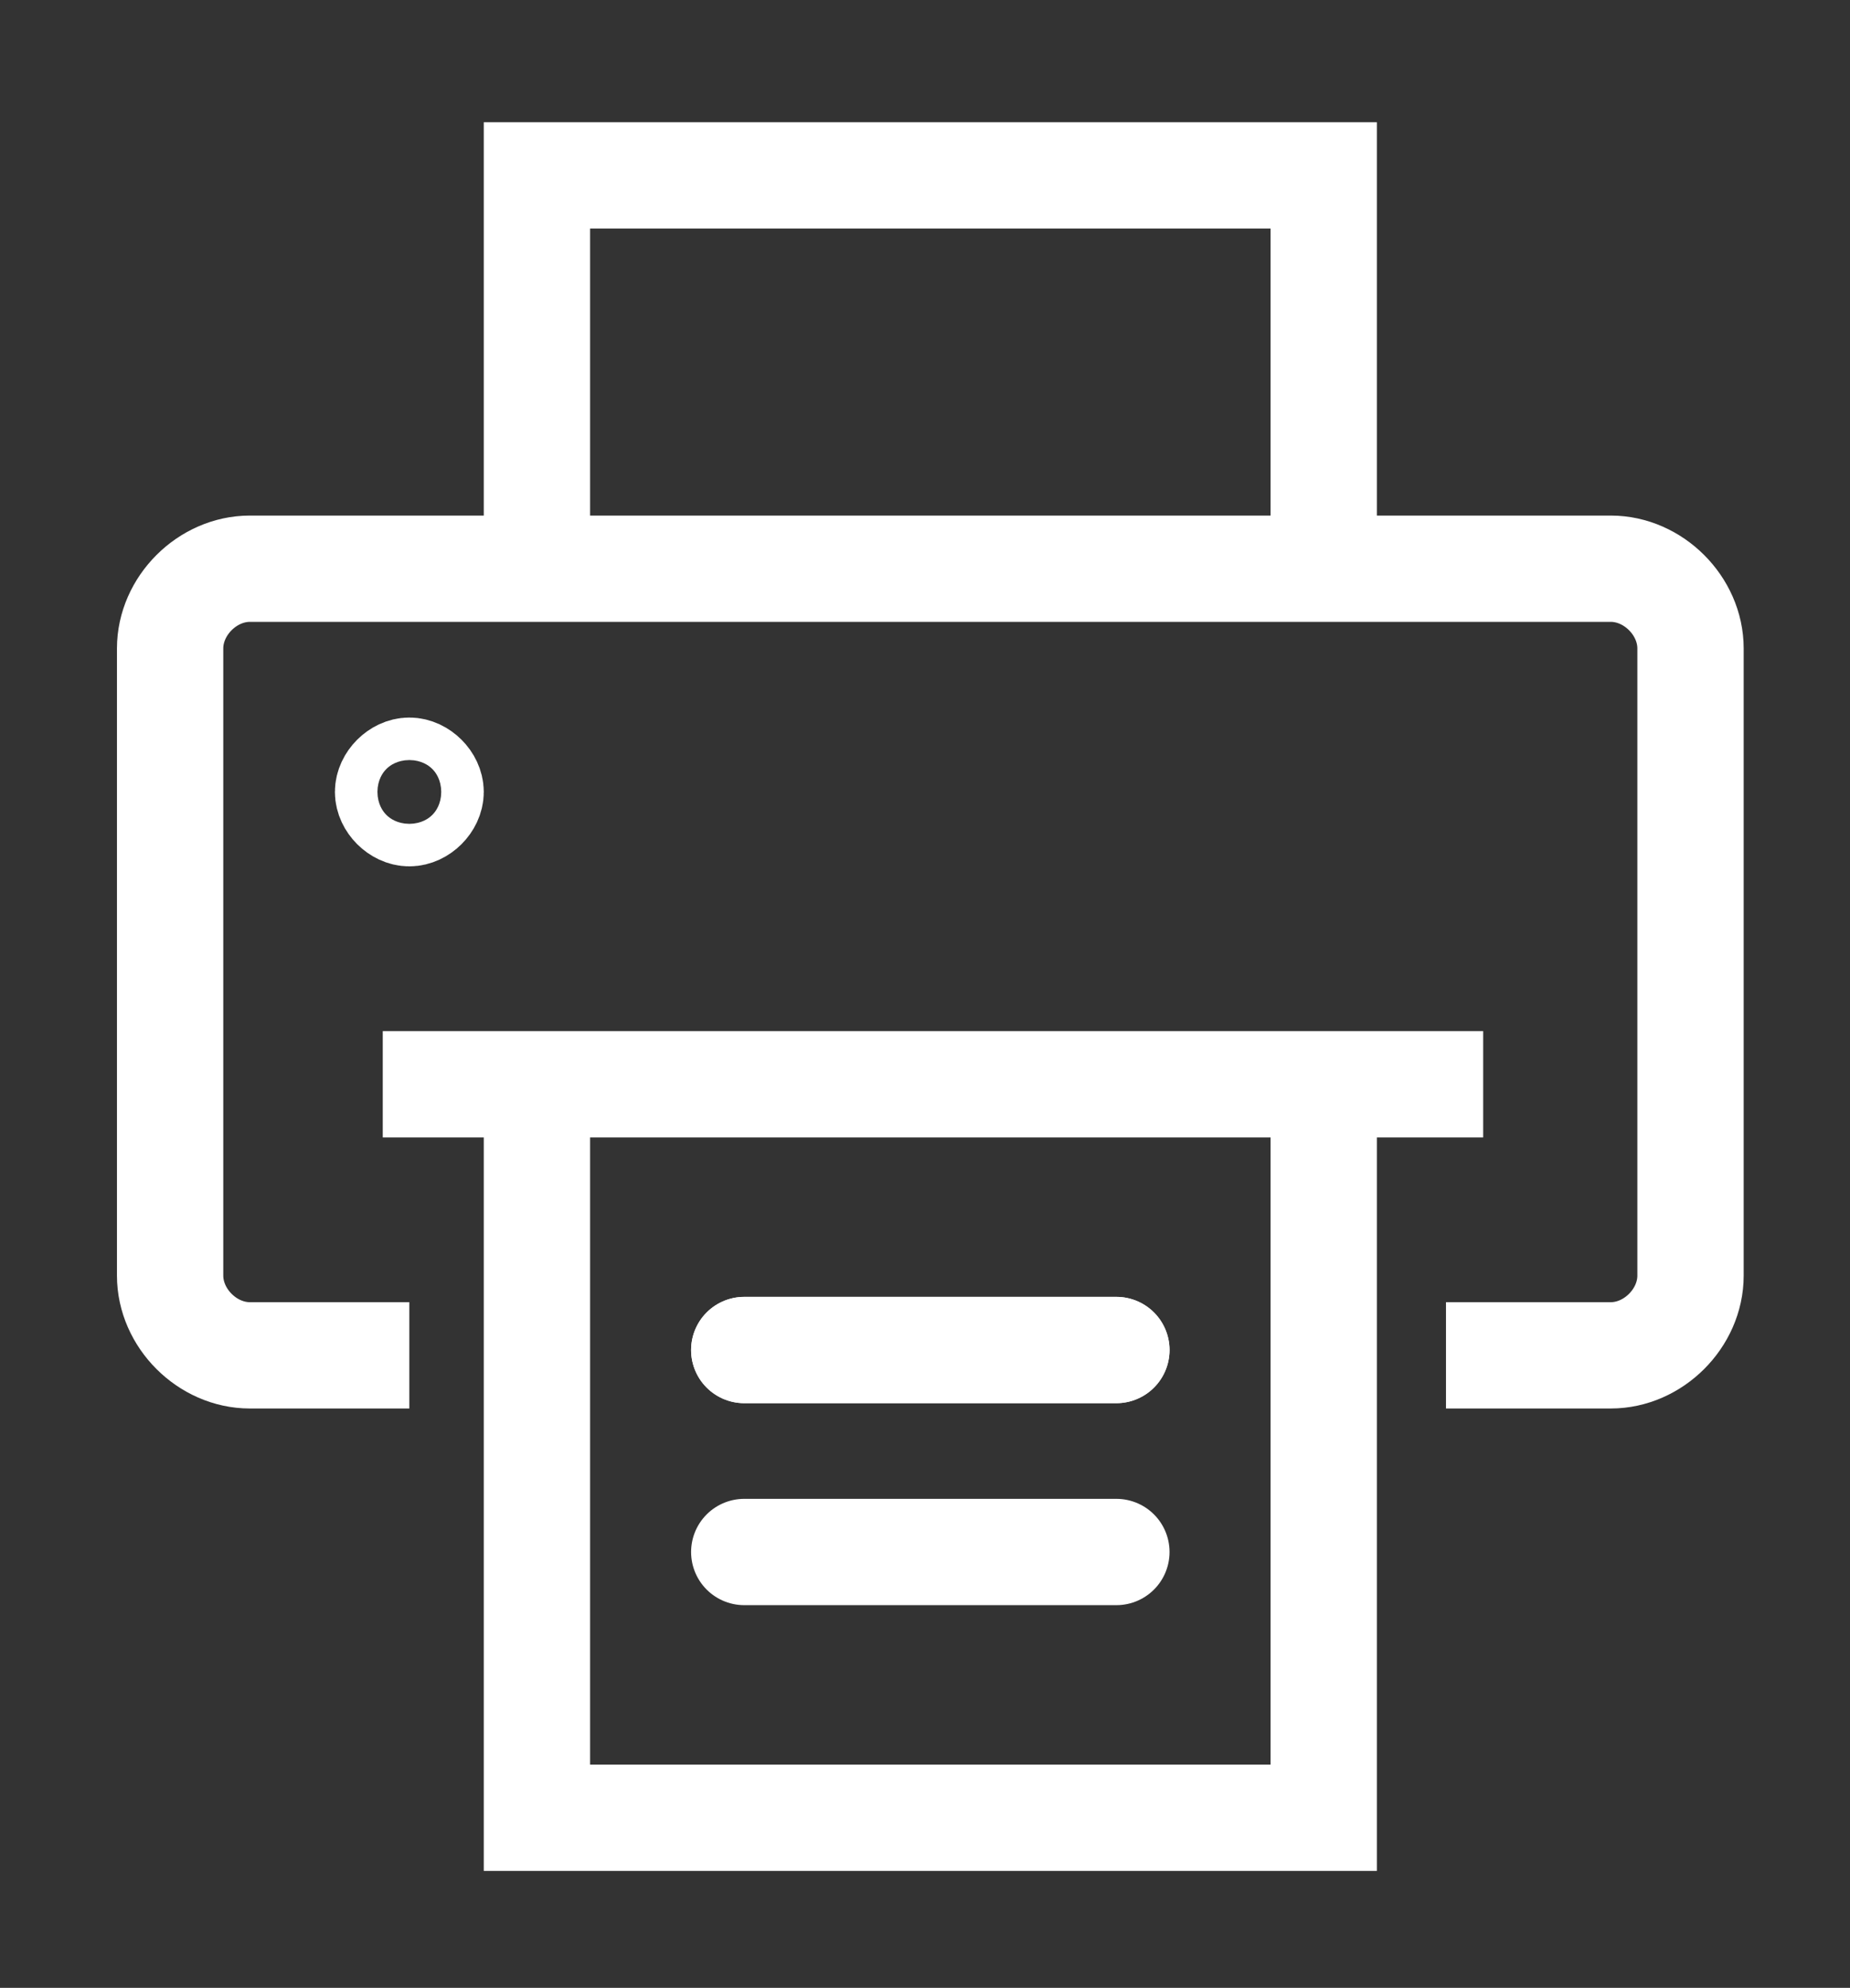
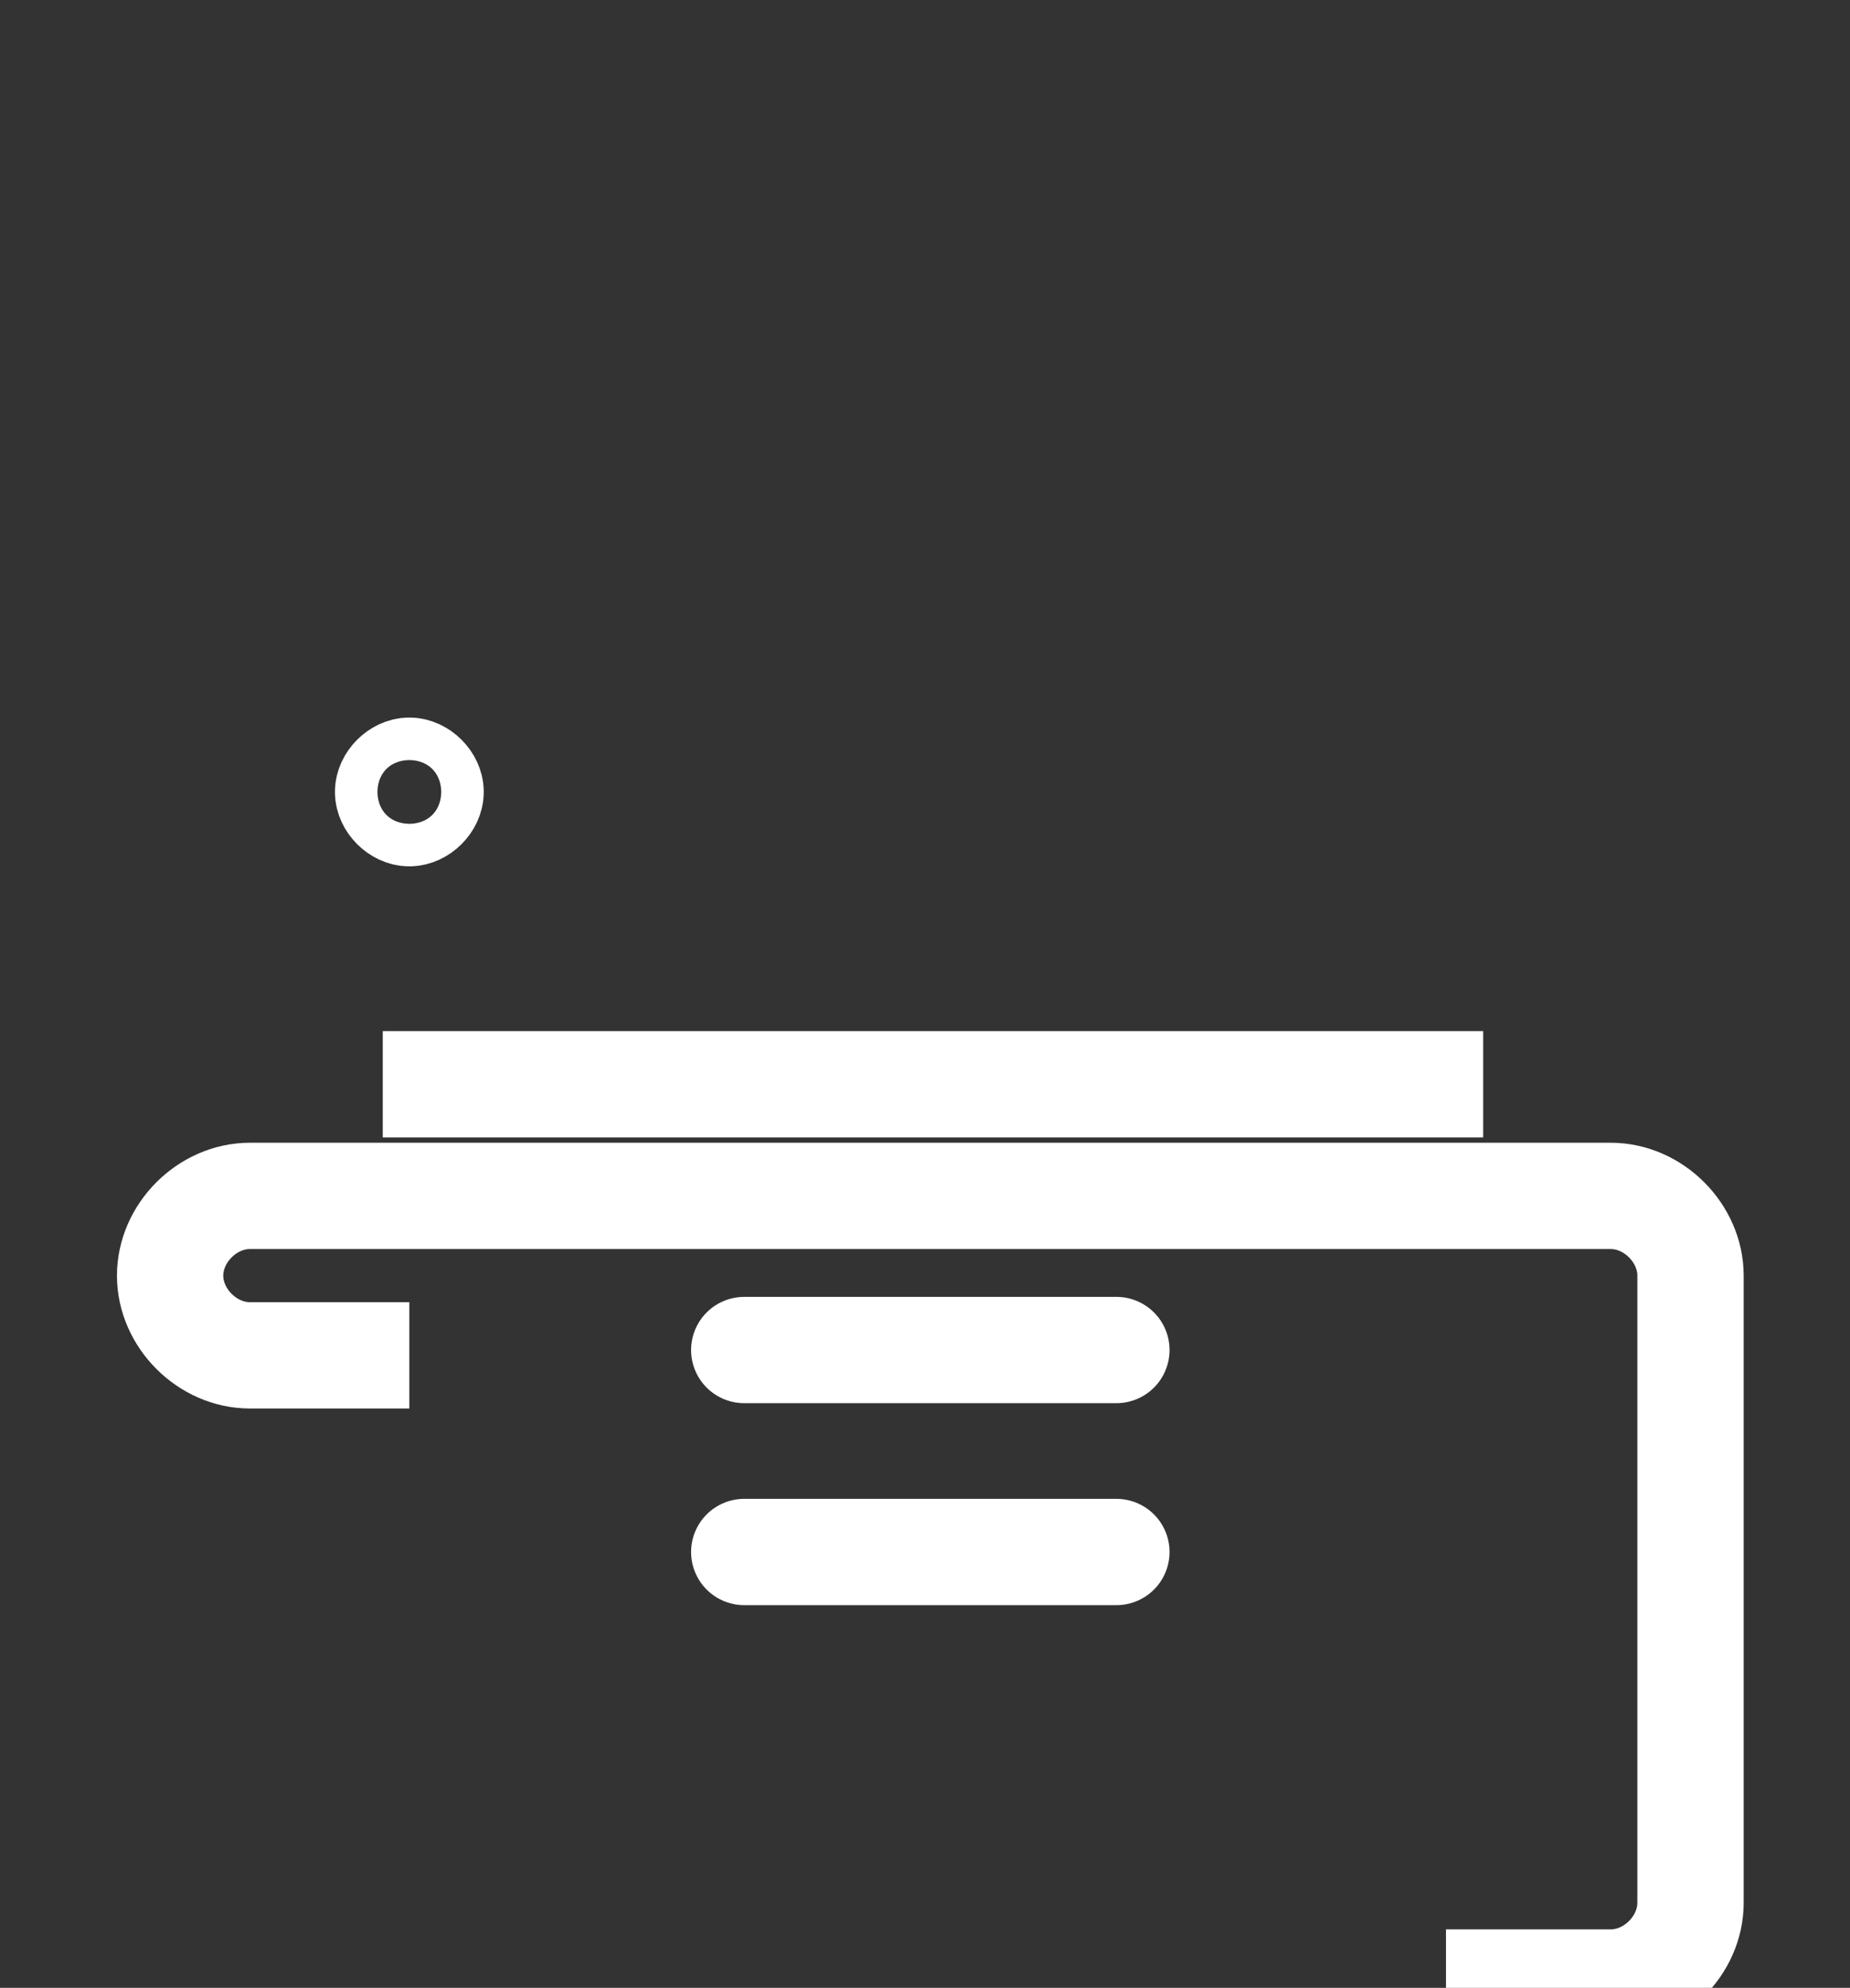
<svg xmlns="http://www.w3.org/2000/svg" version="1.1" id="Layer_1" x="0px" y="0px" viewBox="0 0 34.8 37.4" style="enable-background:new 0 0 34.8 37.4;" xml:space="preserve">
  <rect x="0" y="0" width="34.8" height="37.4" fill="#333333" stroke="none" />
  <style type="text/css">
	.st0{fill:none;stroke:#FFFFFF;stroke-width:2;stroke-linecap:round;stroke-linejoin:round;stroke-miterlimit:10;}
	.st1{fill:none;stroke:#FFFFFF;stroke-width:2;stroke-miterlimit:10;}
	.st2{fill:none;stroke:#FFFFFF;stroke-width:2;stroke-linejoin:round;stroke-miterlimit:10;}
</style>
  <g>
    <line class="st0" x1="14" y1="25.4" x2="21" y2="25.4" />
    <line class="st1" x1="27.9" y1="20.4" x2="7.2" y2="20.4" />
-     <line class="st0" x1="14" y1="25.4" x2="21" y2="25.4" />
    <line class="st0" x1="14" y1="29.2" x2="21" y2="29.2" />
-     <path class="st2" d="M7.7,25.5h-3c-0.8,0-1.5-0.7-1.5-1.5V12.2c0-0.8,0.7-1.5,1.5-1.5h25.6c0.8,0,1.5,0.7,1.5,1.5v11.8   c0,0.8-0.7,1.5-1.5,1.5h-3.1" />
-     <polyline class="st1" points="24.9,20.4 24.9,34.2 10.1,34.2 10.1,20.4  " />
-     <polyline class="st1" points="10.1,10.7 10.1,3.3 24.9,3.3 24.9,10.7  " />
+     <path class="st2" d="M7.7,25.5h-3c-0.8,0-1.5-0.7-1.5-1.5c0-0.8,0.7-1.5,1.5-1.5h25.6c0.8,0,1.5,0.7,1.5,1.5v11.8   c0,0.8-0.7,1.5-1.5,1.5h-3.1" />
    <g>
      <g>
        <path class="st1" d="M8.1,14.9c0,0.2-0.2,0.4-0.4,0.4c-0.2,0-0.4-0.2-0.4-0.4c0-0.2,0.2-0.4,0.4-0.4C7.9,14.5,8.1,14.7,8.1,14.9z     " />
      </g>
    </g>
  </g>
</svg>